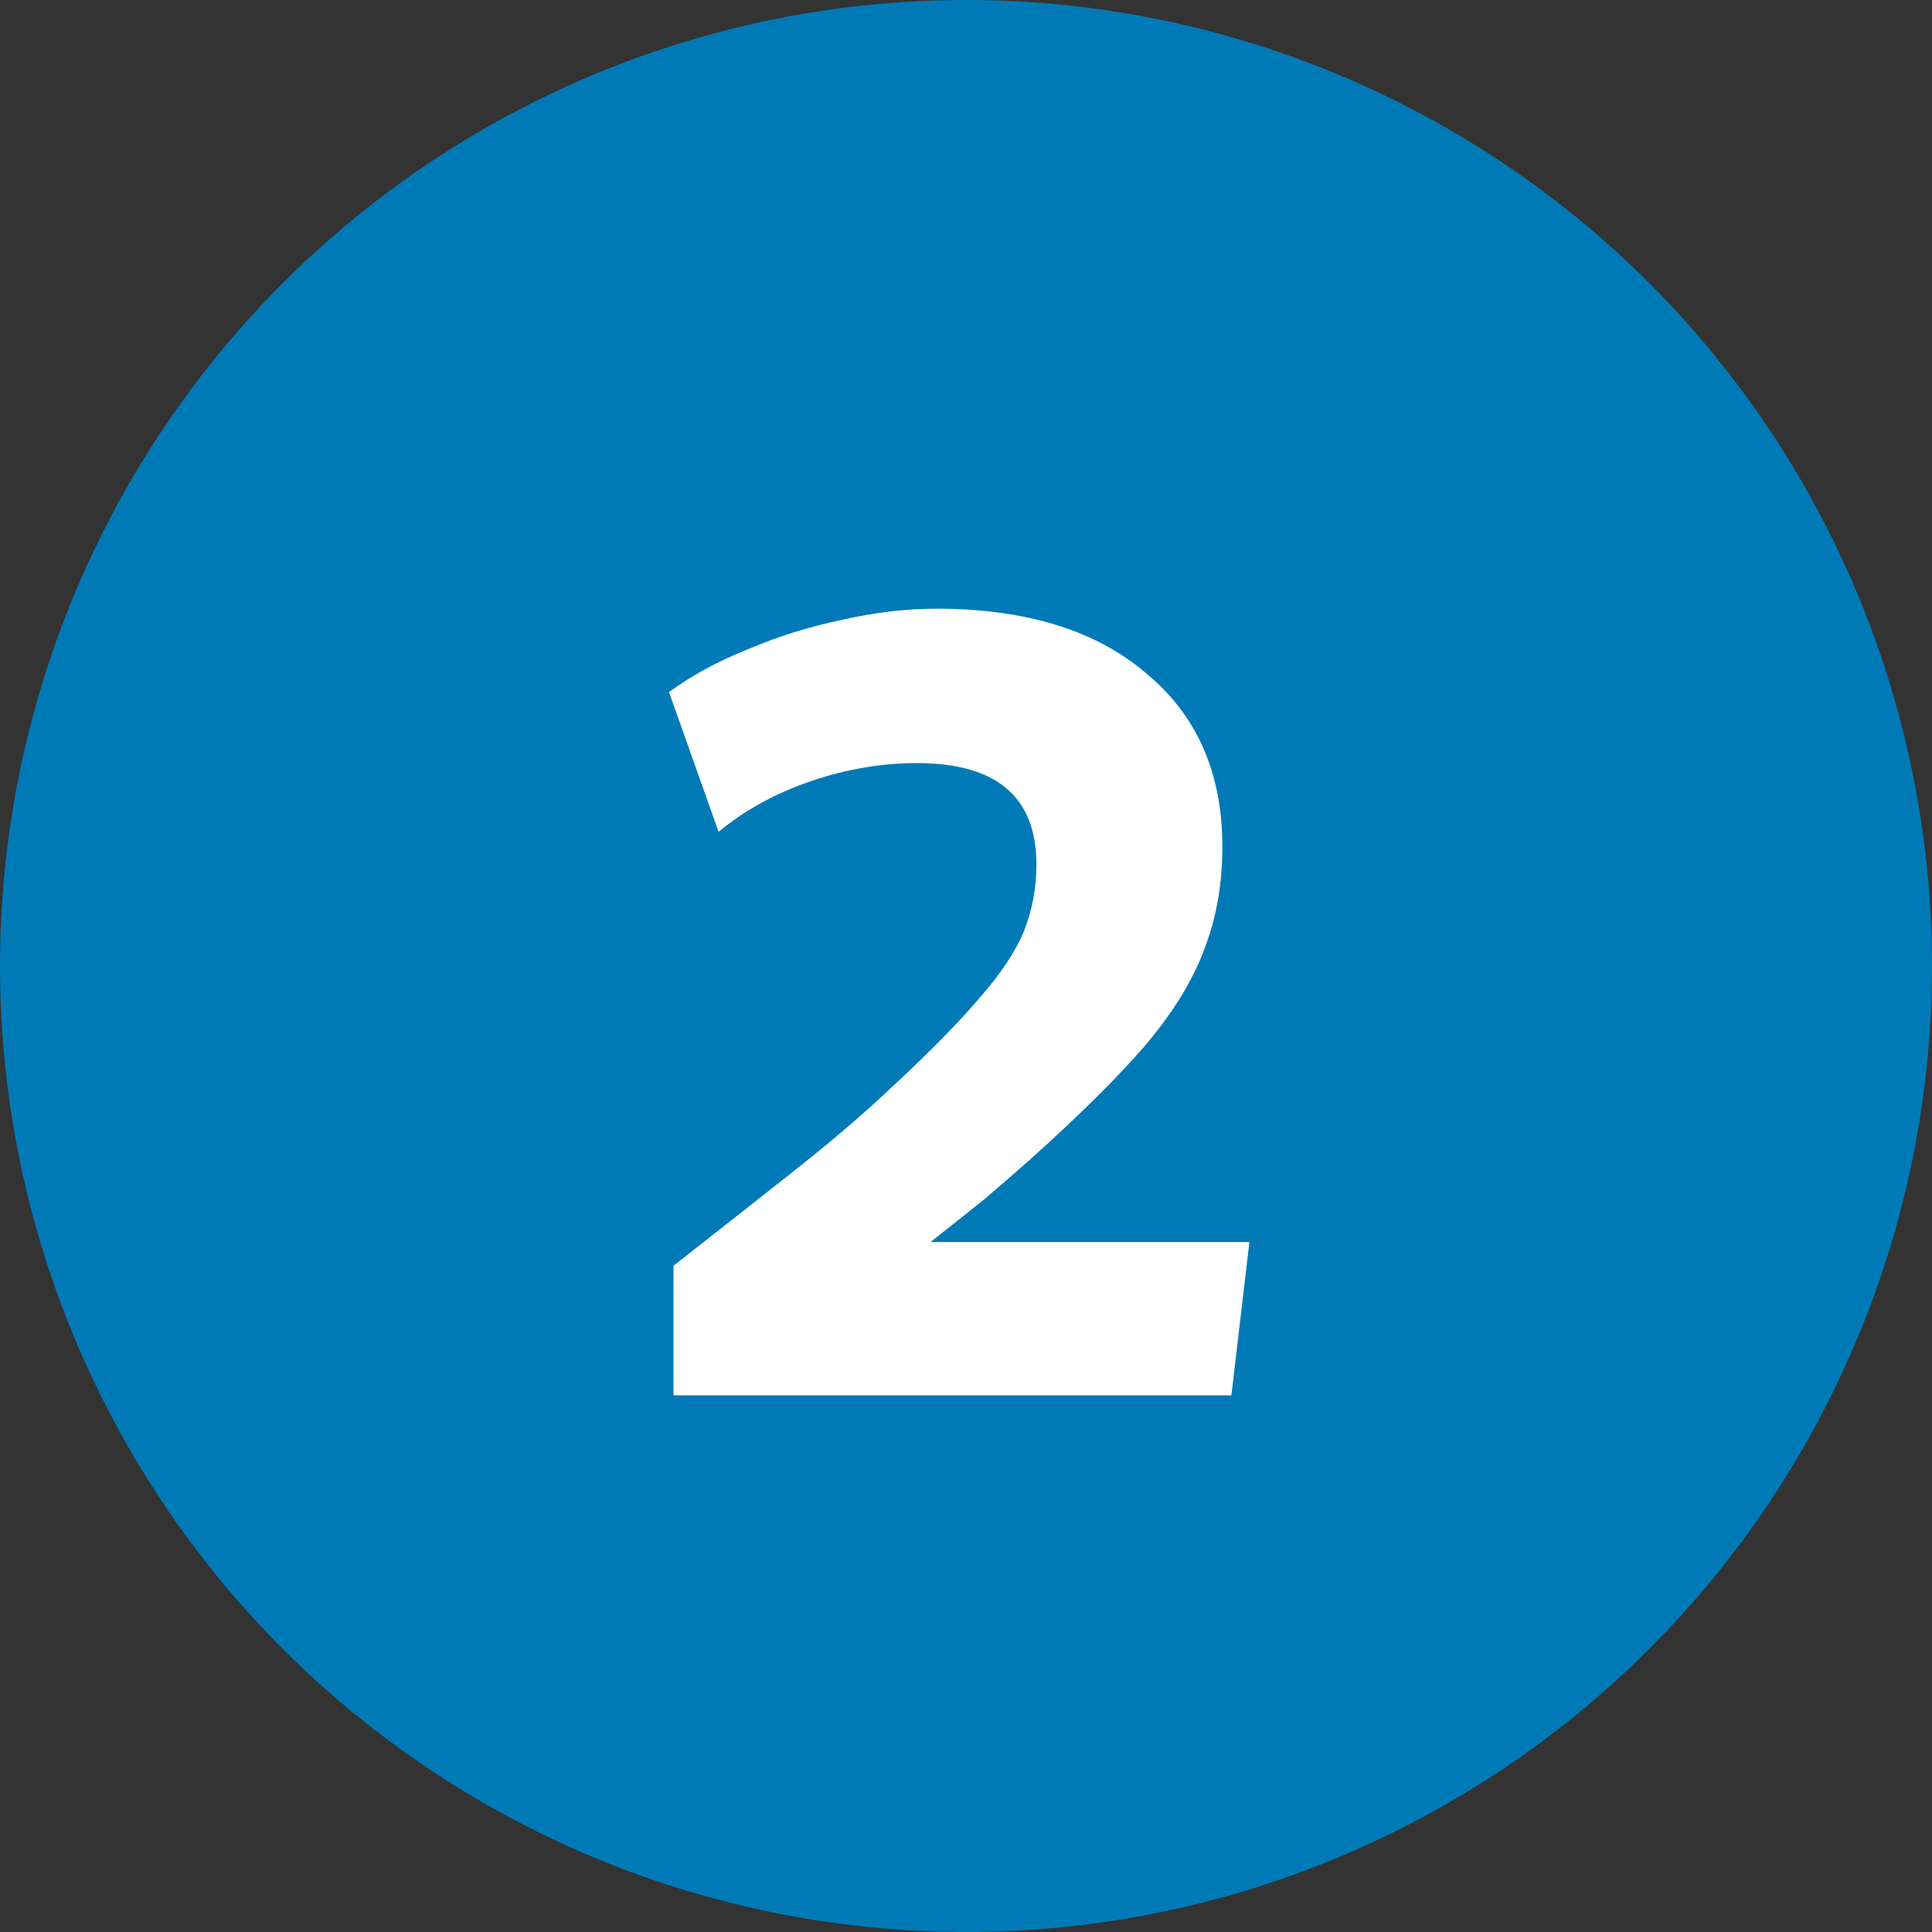
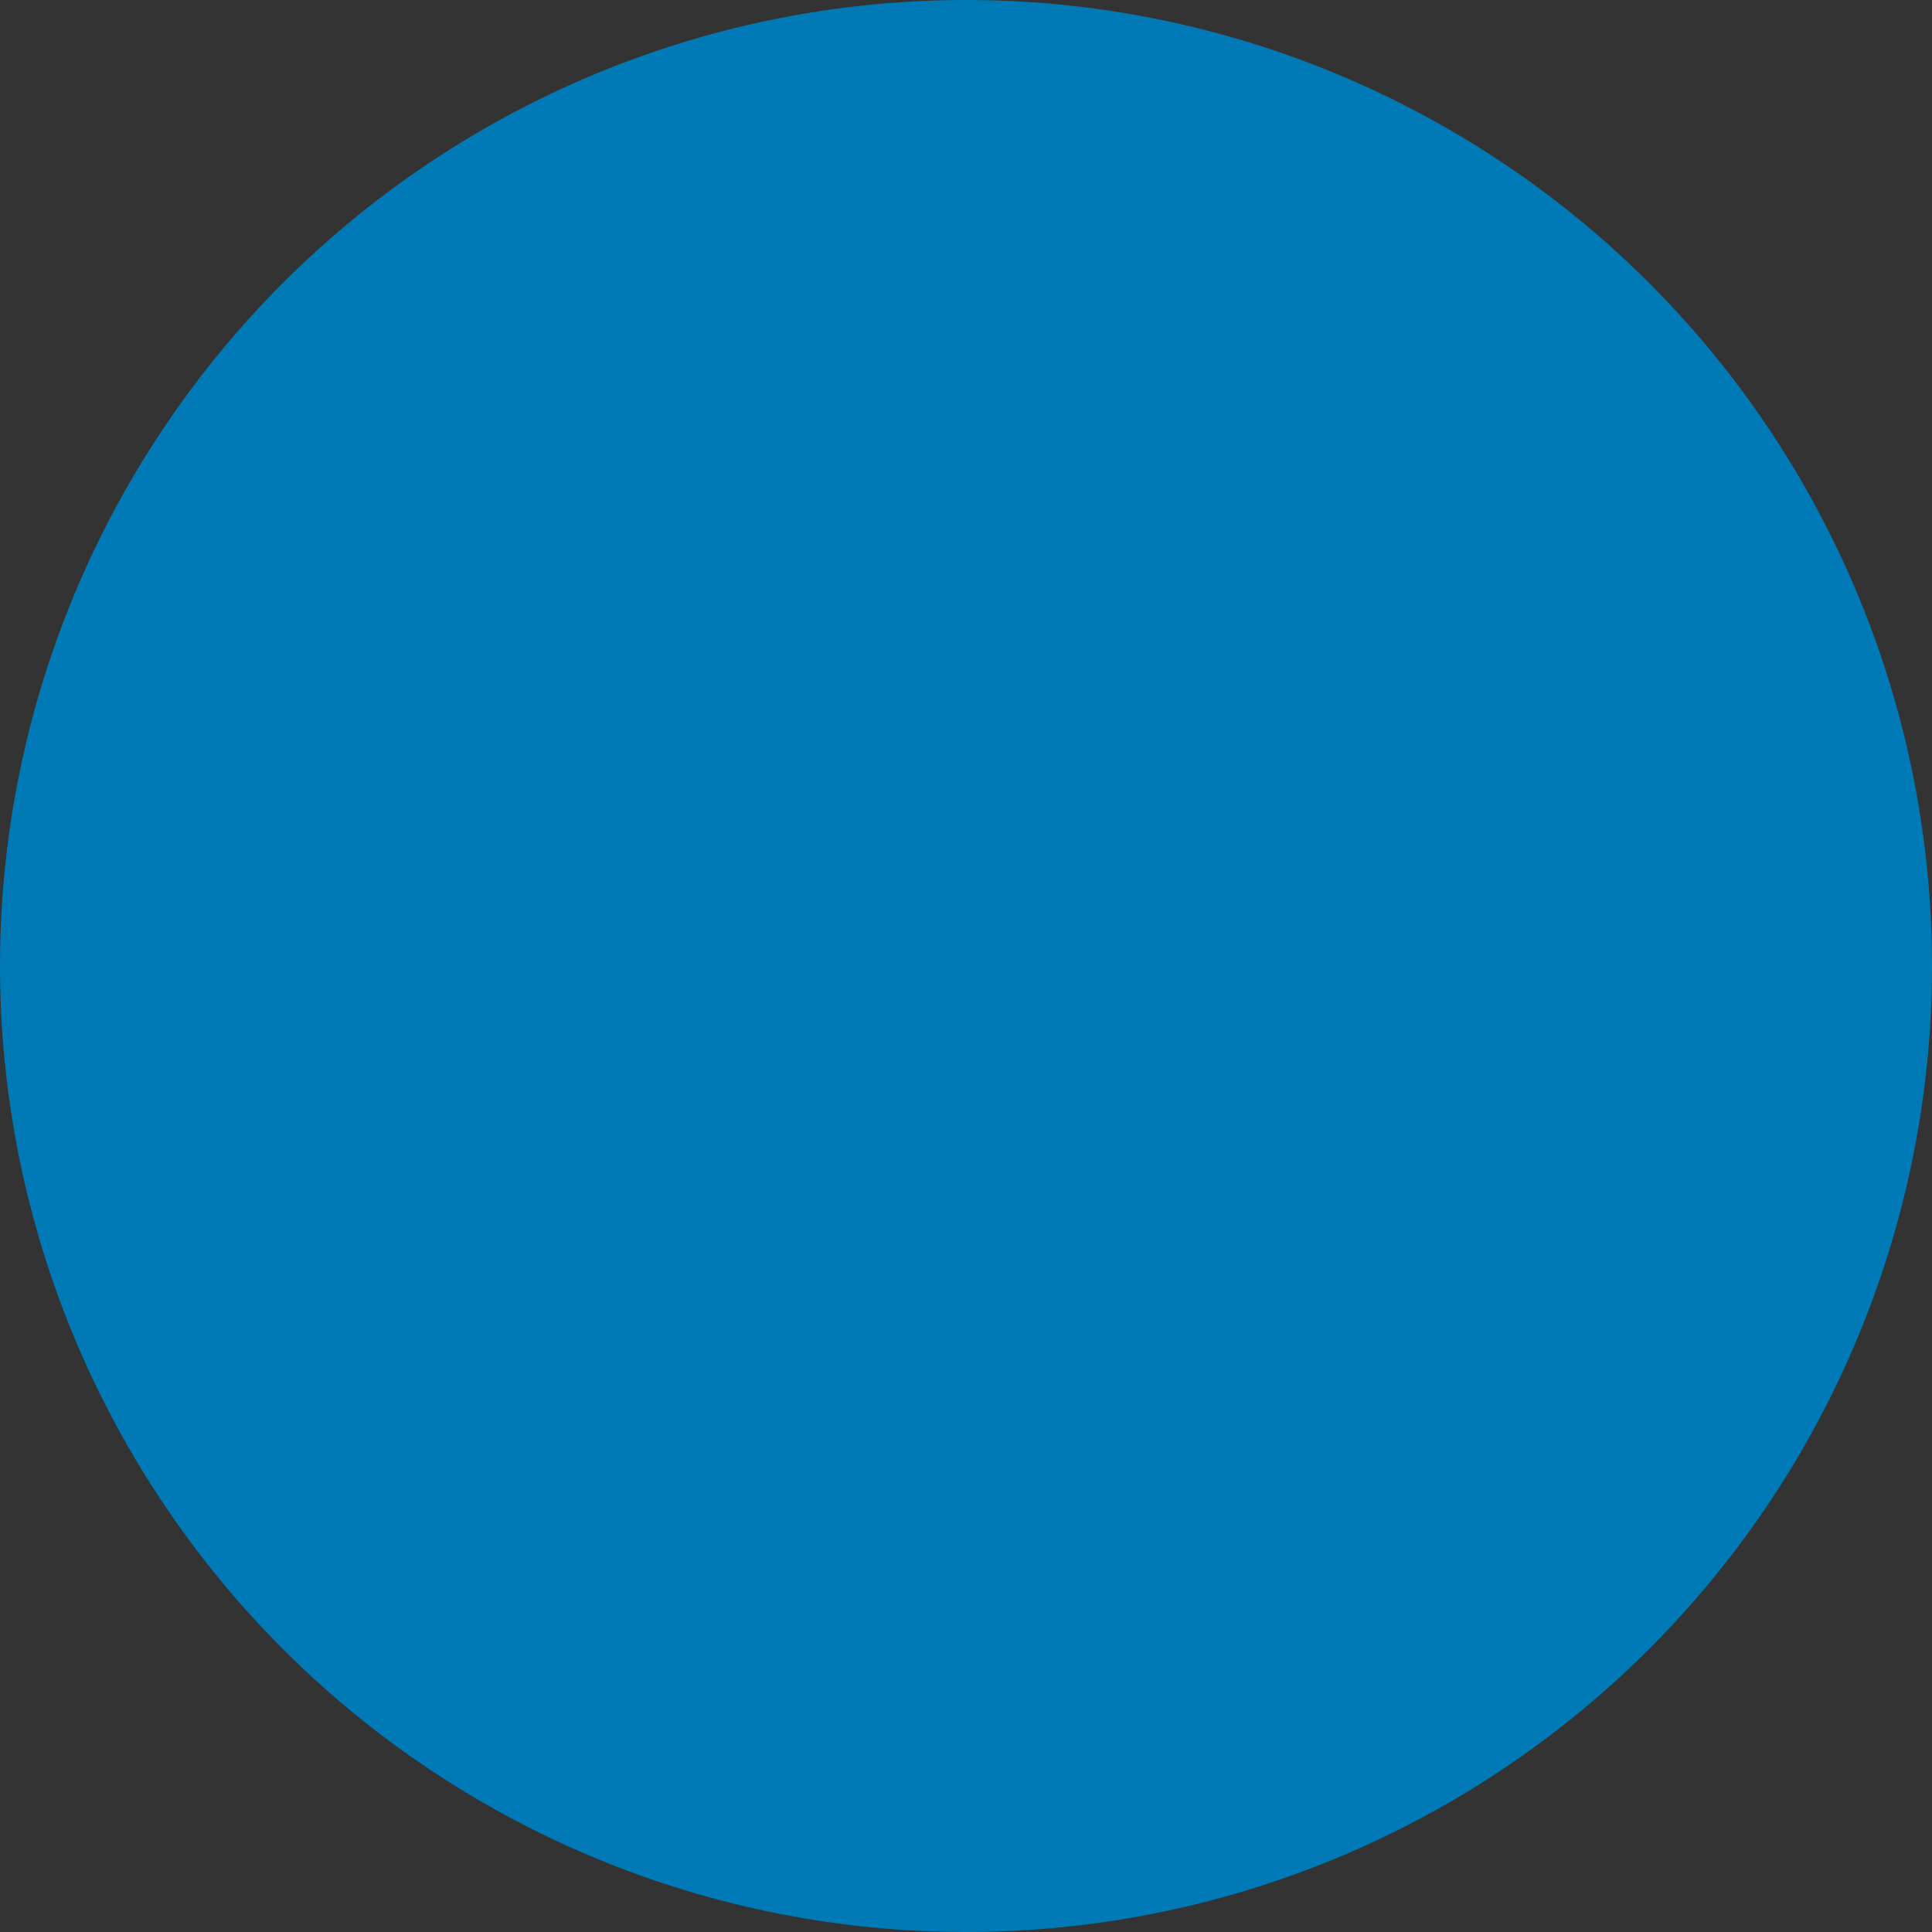
<svg xmlns="http://www.w3.org/2000/svg" width="72" height="72" viewBox="0 0 72 72" fill="none">
  <rect x="0" y="0" width="72" height="72" fill="#333333" stroke="none" />
  <circle cx="36" cy="36" r="36" fill="#007AB7" />
-   <path d="M46.562 46.288L45.89 52H25.1V47.17C26.78 45.854 28.292 44.664 29.636 43.6C30.98 42.536 32.128 41.556 33.08 40.66C34.564 39.288 35.698 38.14 36.482 37.216C37.294 36.292 37.854 35.452 38.162 34.696C38.47 33.912 38.624 33.086 38.624 32.218C38.624 29.698 37.14 28.438 34.172 28.438C32.856 28.438 31.54 28.662 30.224 29.11C28.908 29.558 27.76 30.188 26.78 31L24.932 25.792C25.772 25.176 26.752 24.644 27.872 24.196C28.992 23.72 30.154 23.356 31.358 23.104C32.59 22.824 33.766 22.684 34.886 22.684C38.218 22.684 40.822 23.482 42.698 25.078C44.602 26.646 45.554 28.802 45.554 31.546C45.554 32.946 45.33 34.22 44.882 35.368C44.462 36.516 43.734 37.706 42.698 38.938C41.662 40.142 40.206 41.584 38.33 43.264C37.854 43.684 37.322 44.146 36.734 44.65C36.146 45.126 35.46 45.672 34.676 46.288H46.562Z" fill="white" />
</svg>